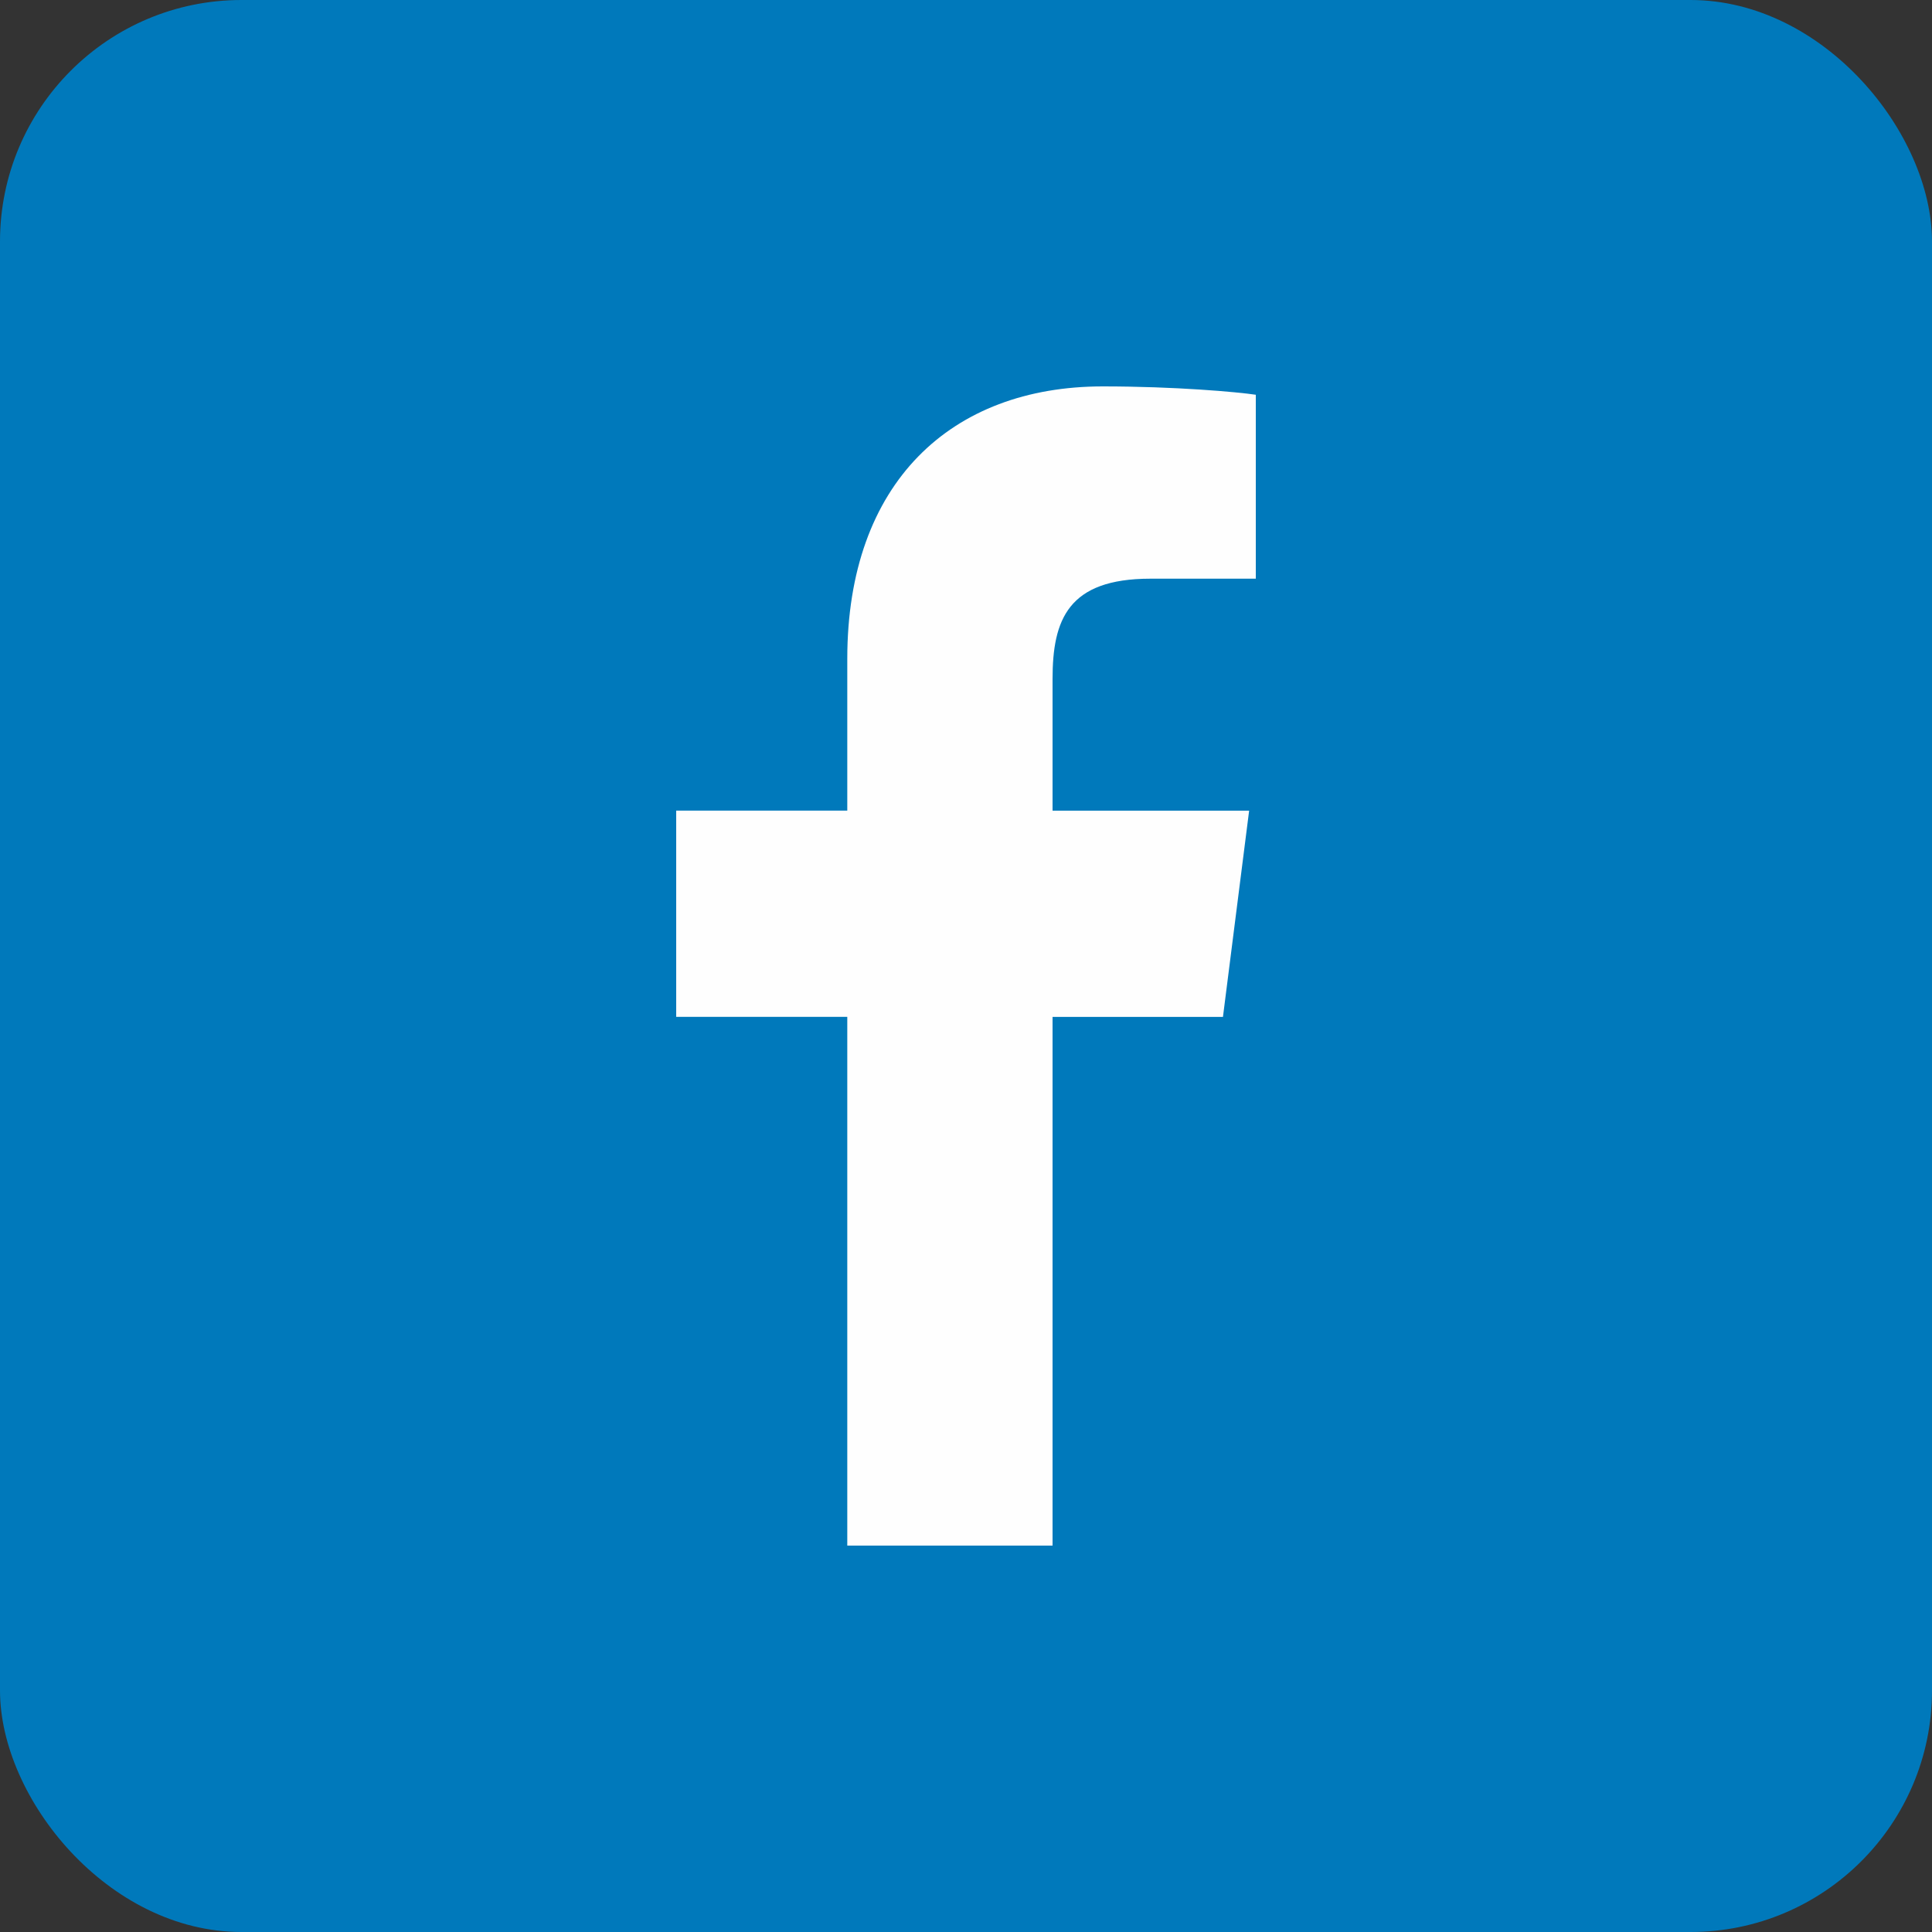
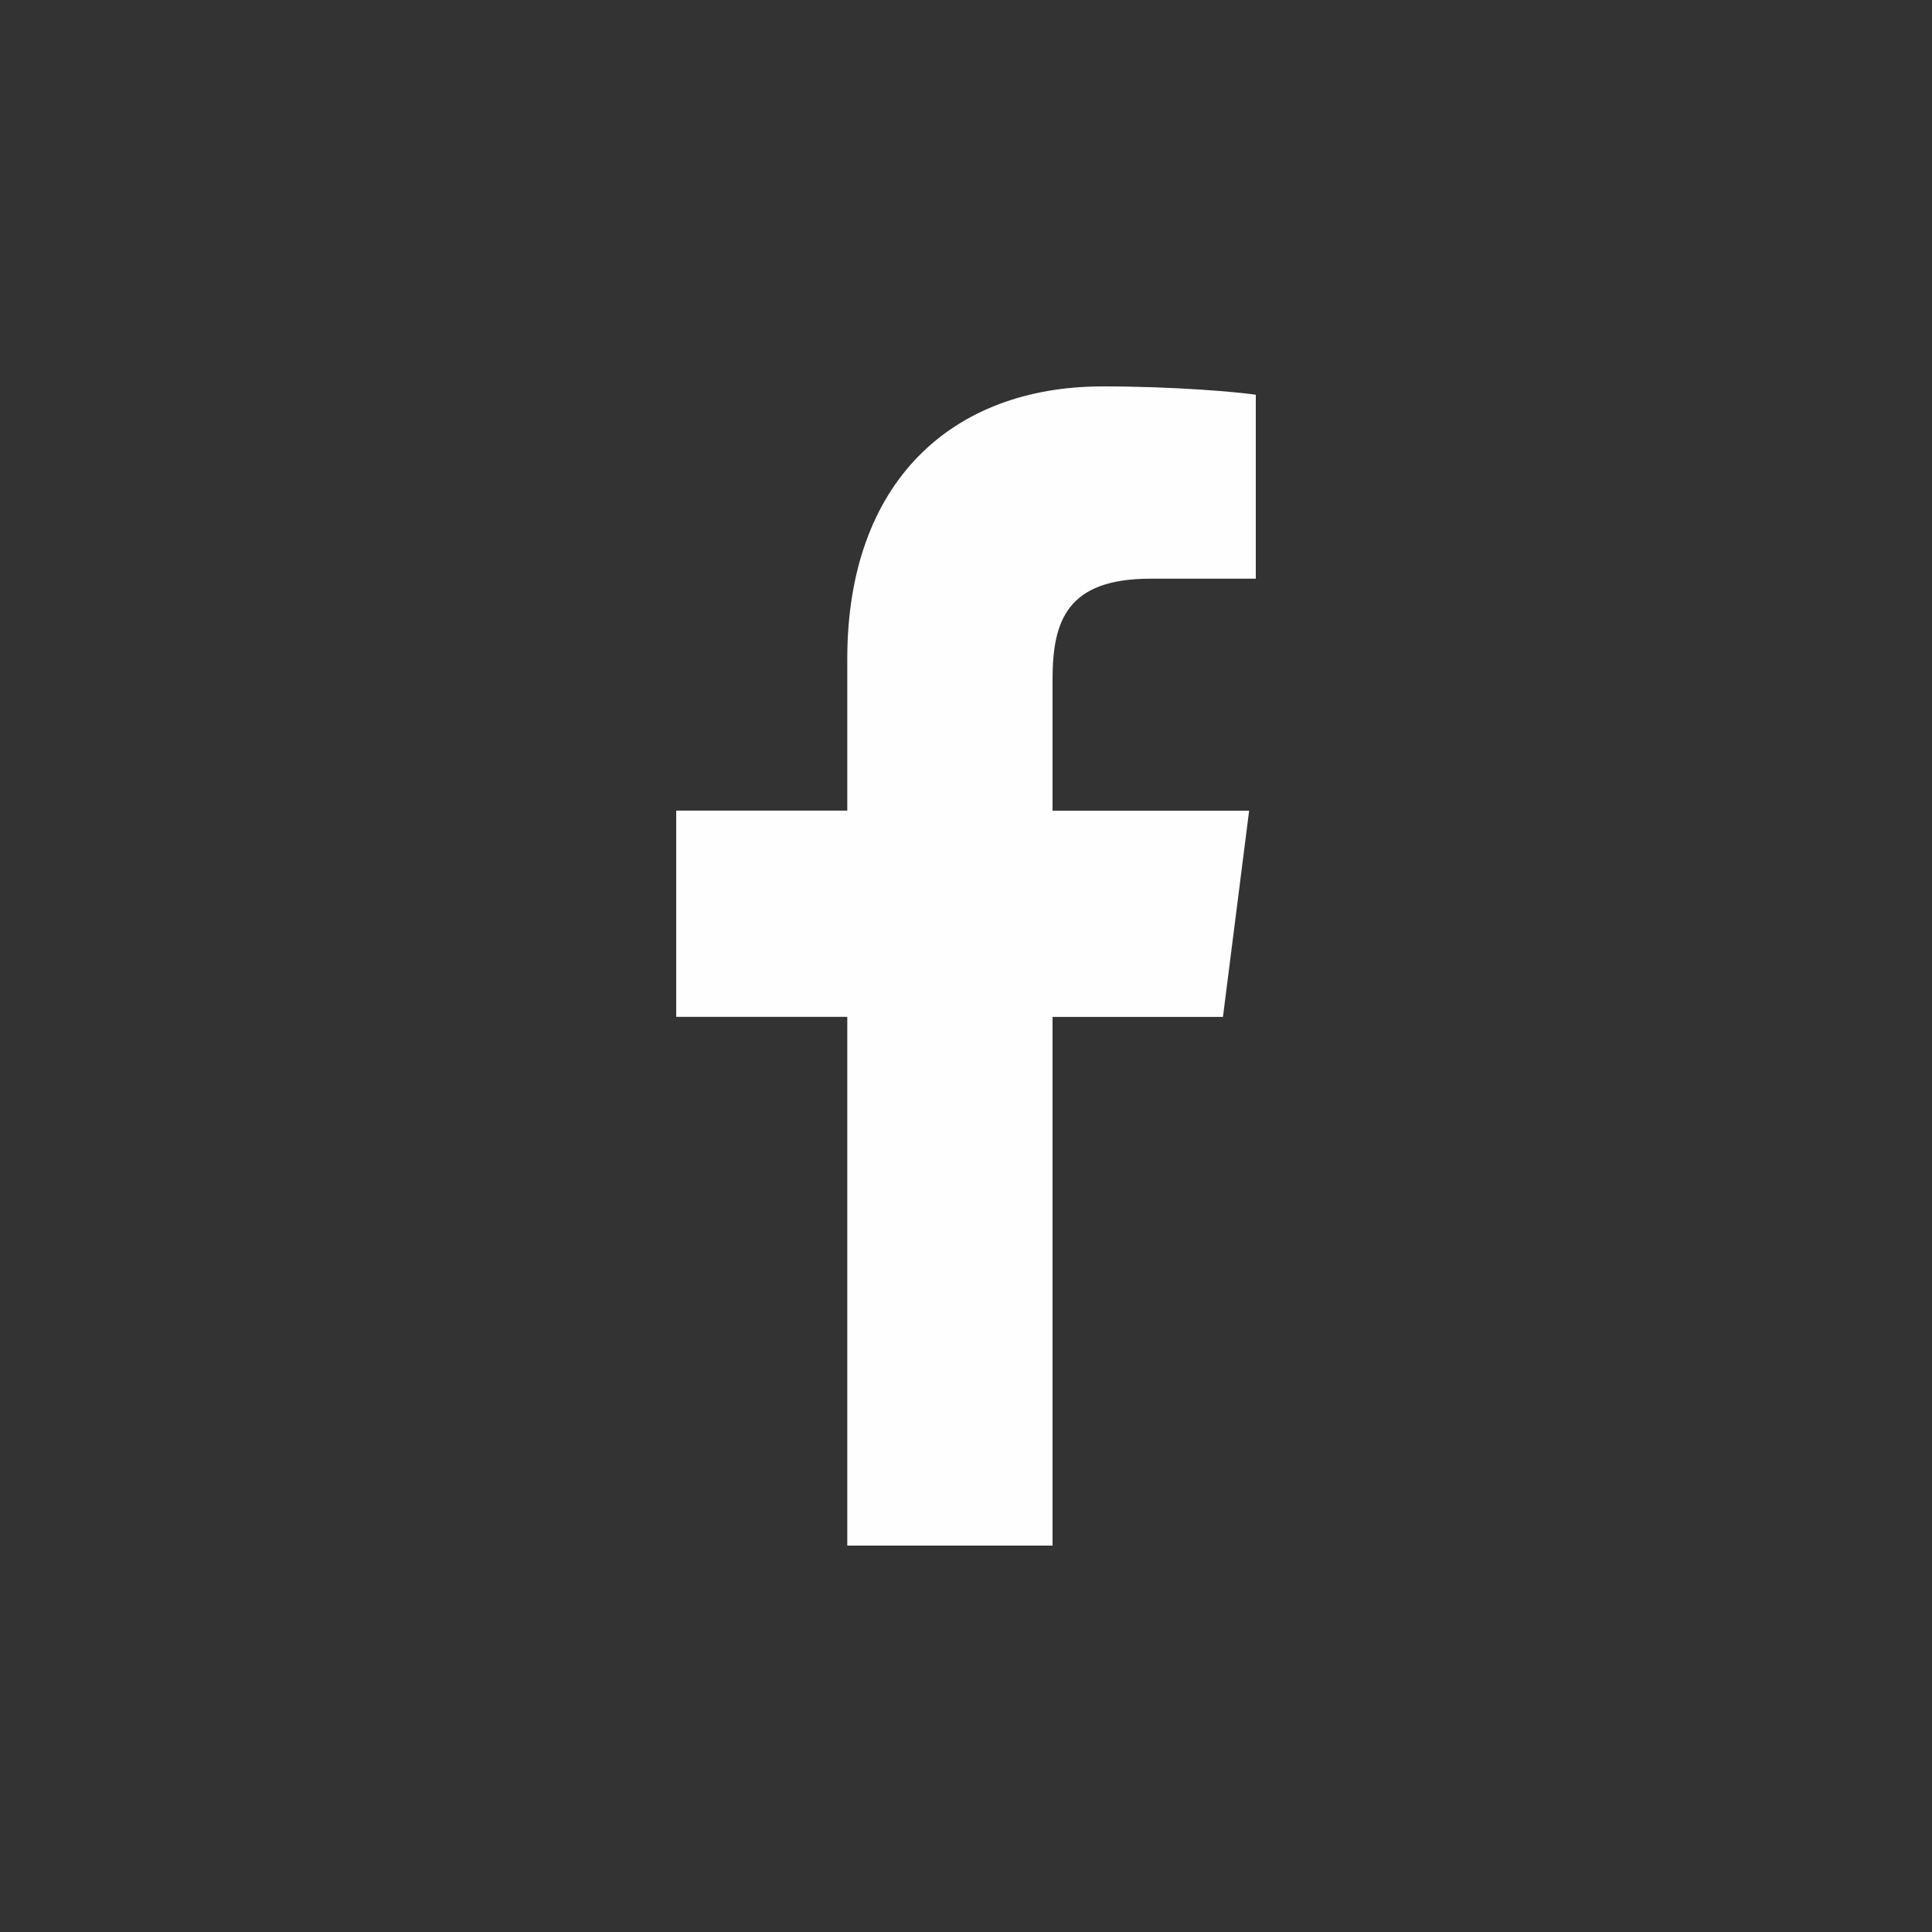
<svg xmlns="http://www.w3.org/2000/svg" width="40" height="40" fill="none">
  <rect width="100%" height="100%" fill="#333333" stroke="none" />
-   <rect width="40" height="40" rx="5" fill="#0079BB" />
  <path d="M26 8.173v3.808h-2.18c-1.709 0-2.028.85-2.028 2.077v2.726h4.07l-.542 4.27h-3.528V32h-4.25V21.053H14v-4.27h3.542V13.64c0-3.65 2.153-5.64 5.291-5.64 1.5 0 2.792.116 3.167.173z" fill="#FEFEFE" />
</svg>